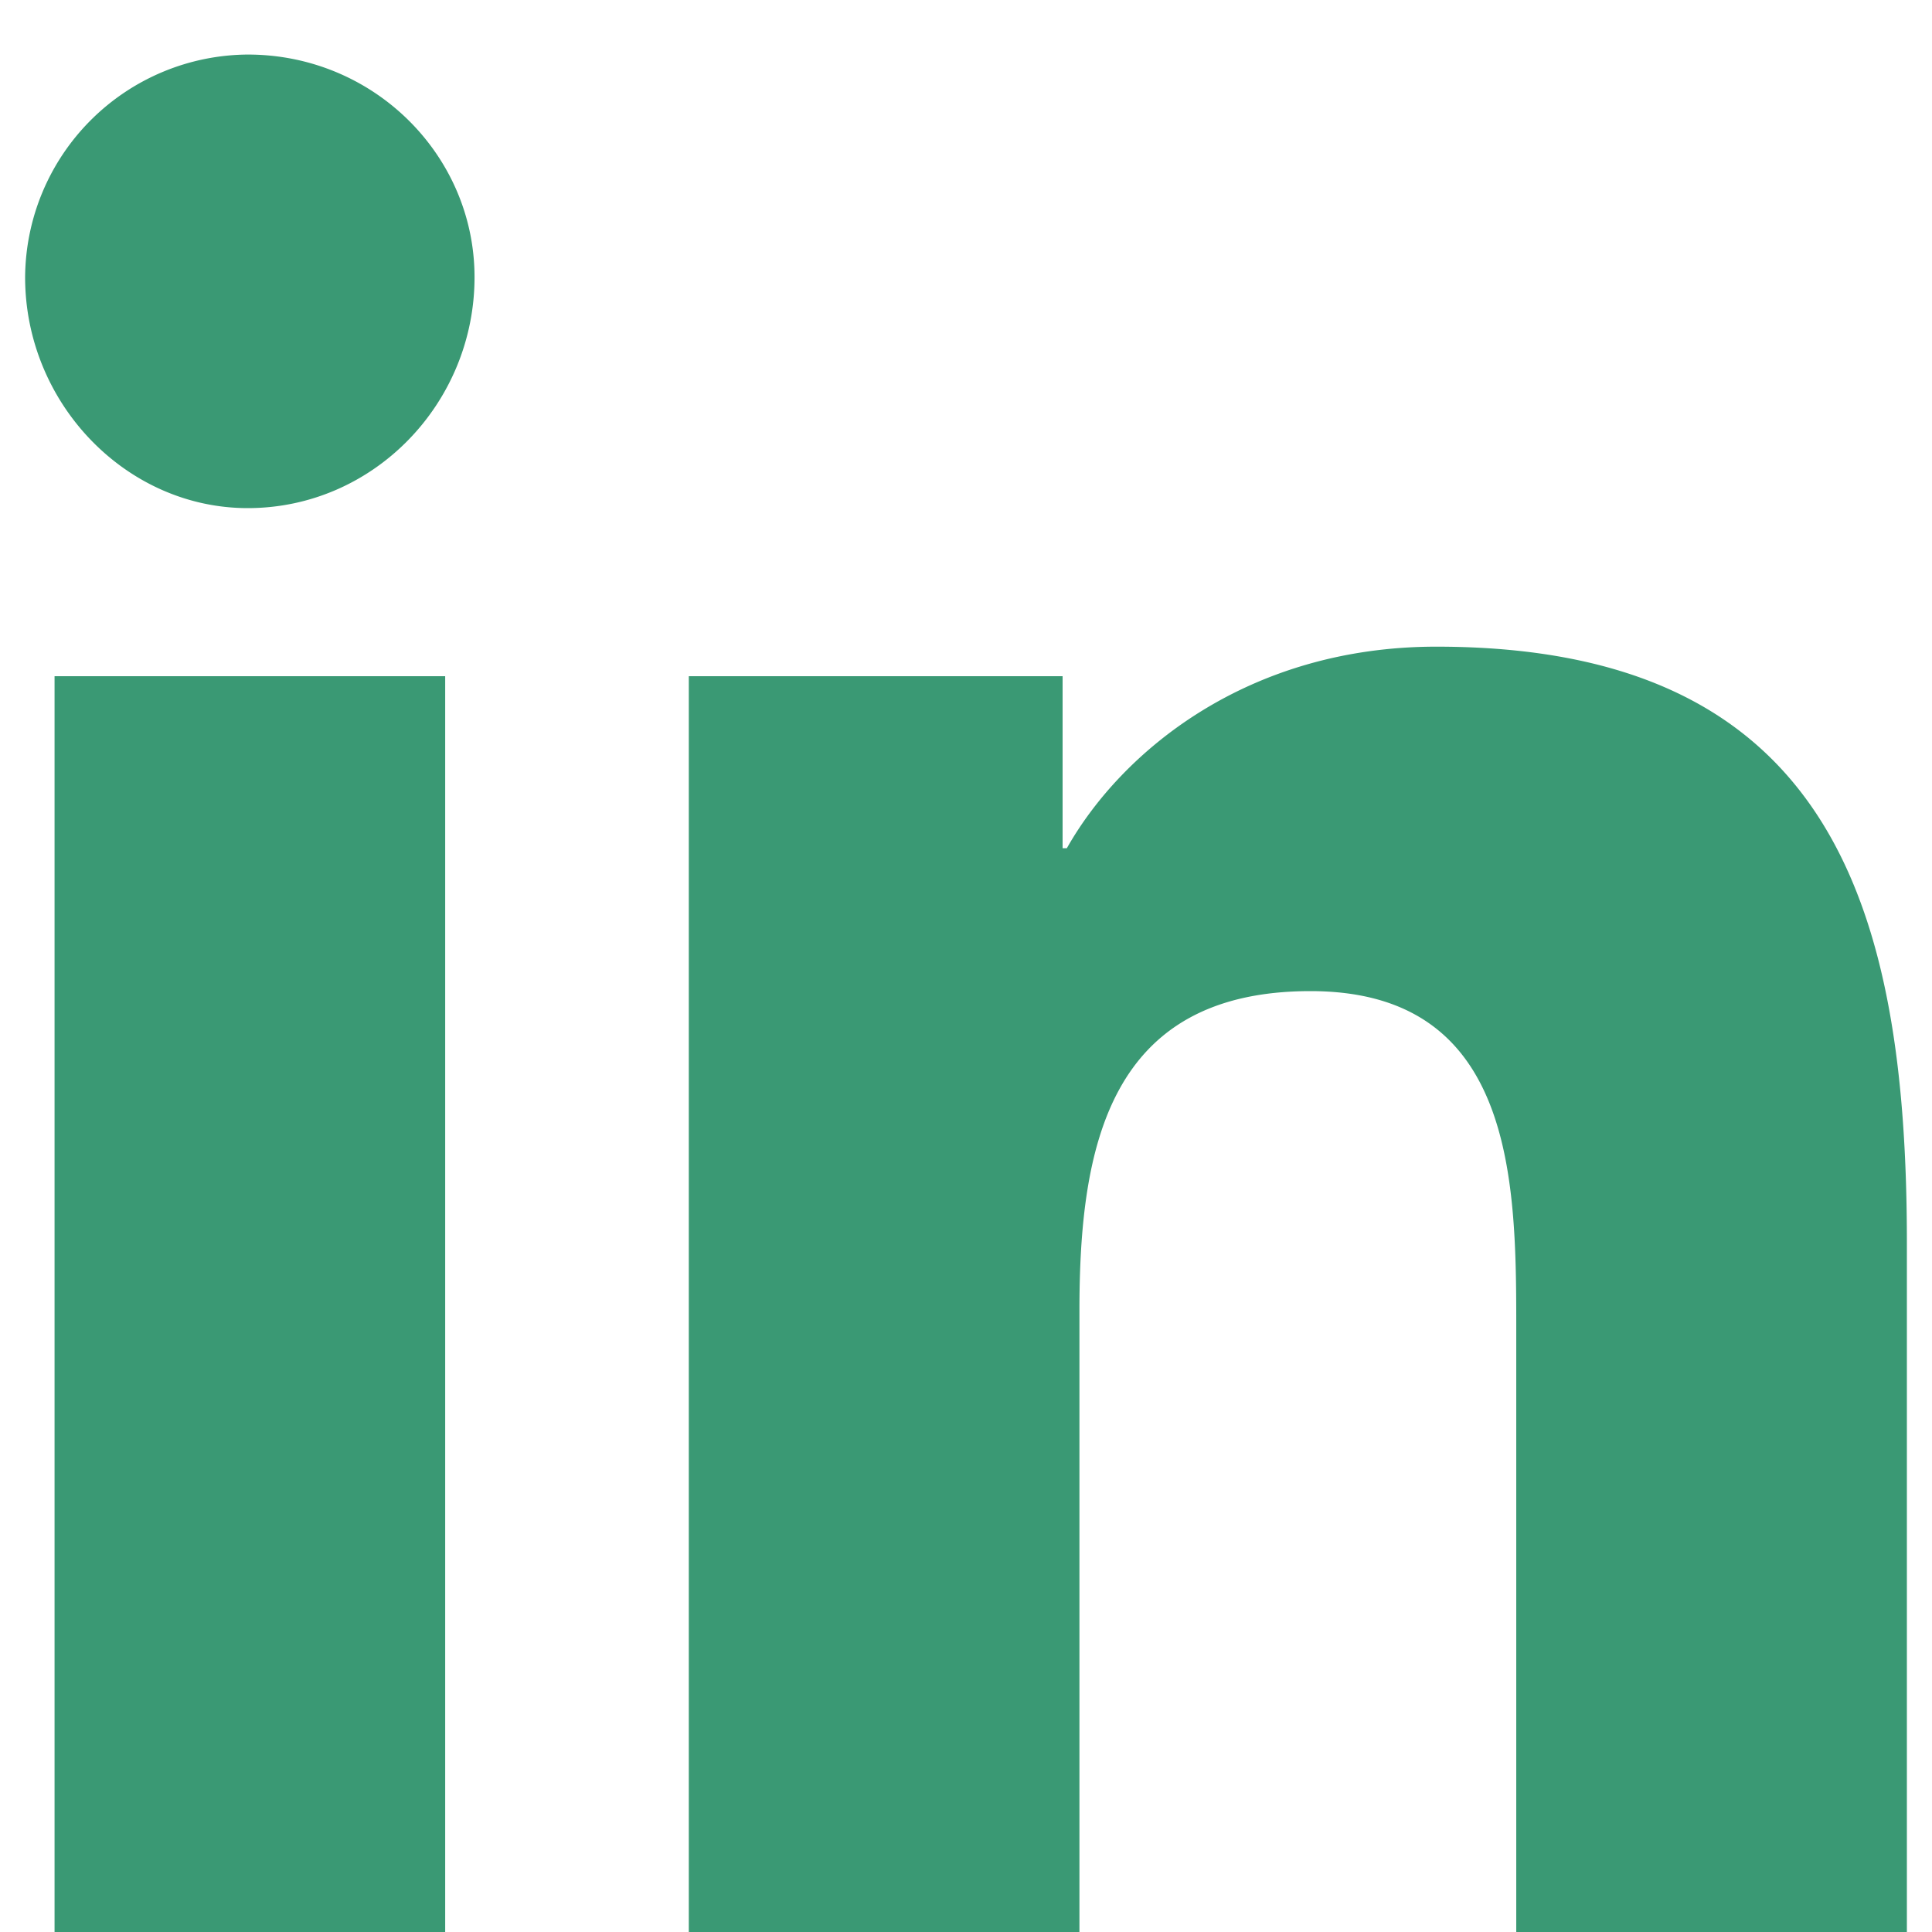
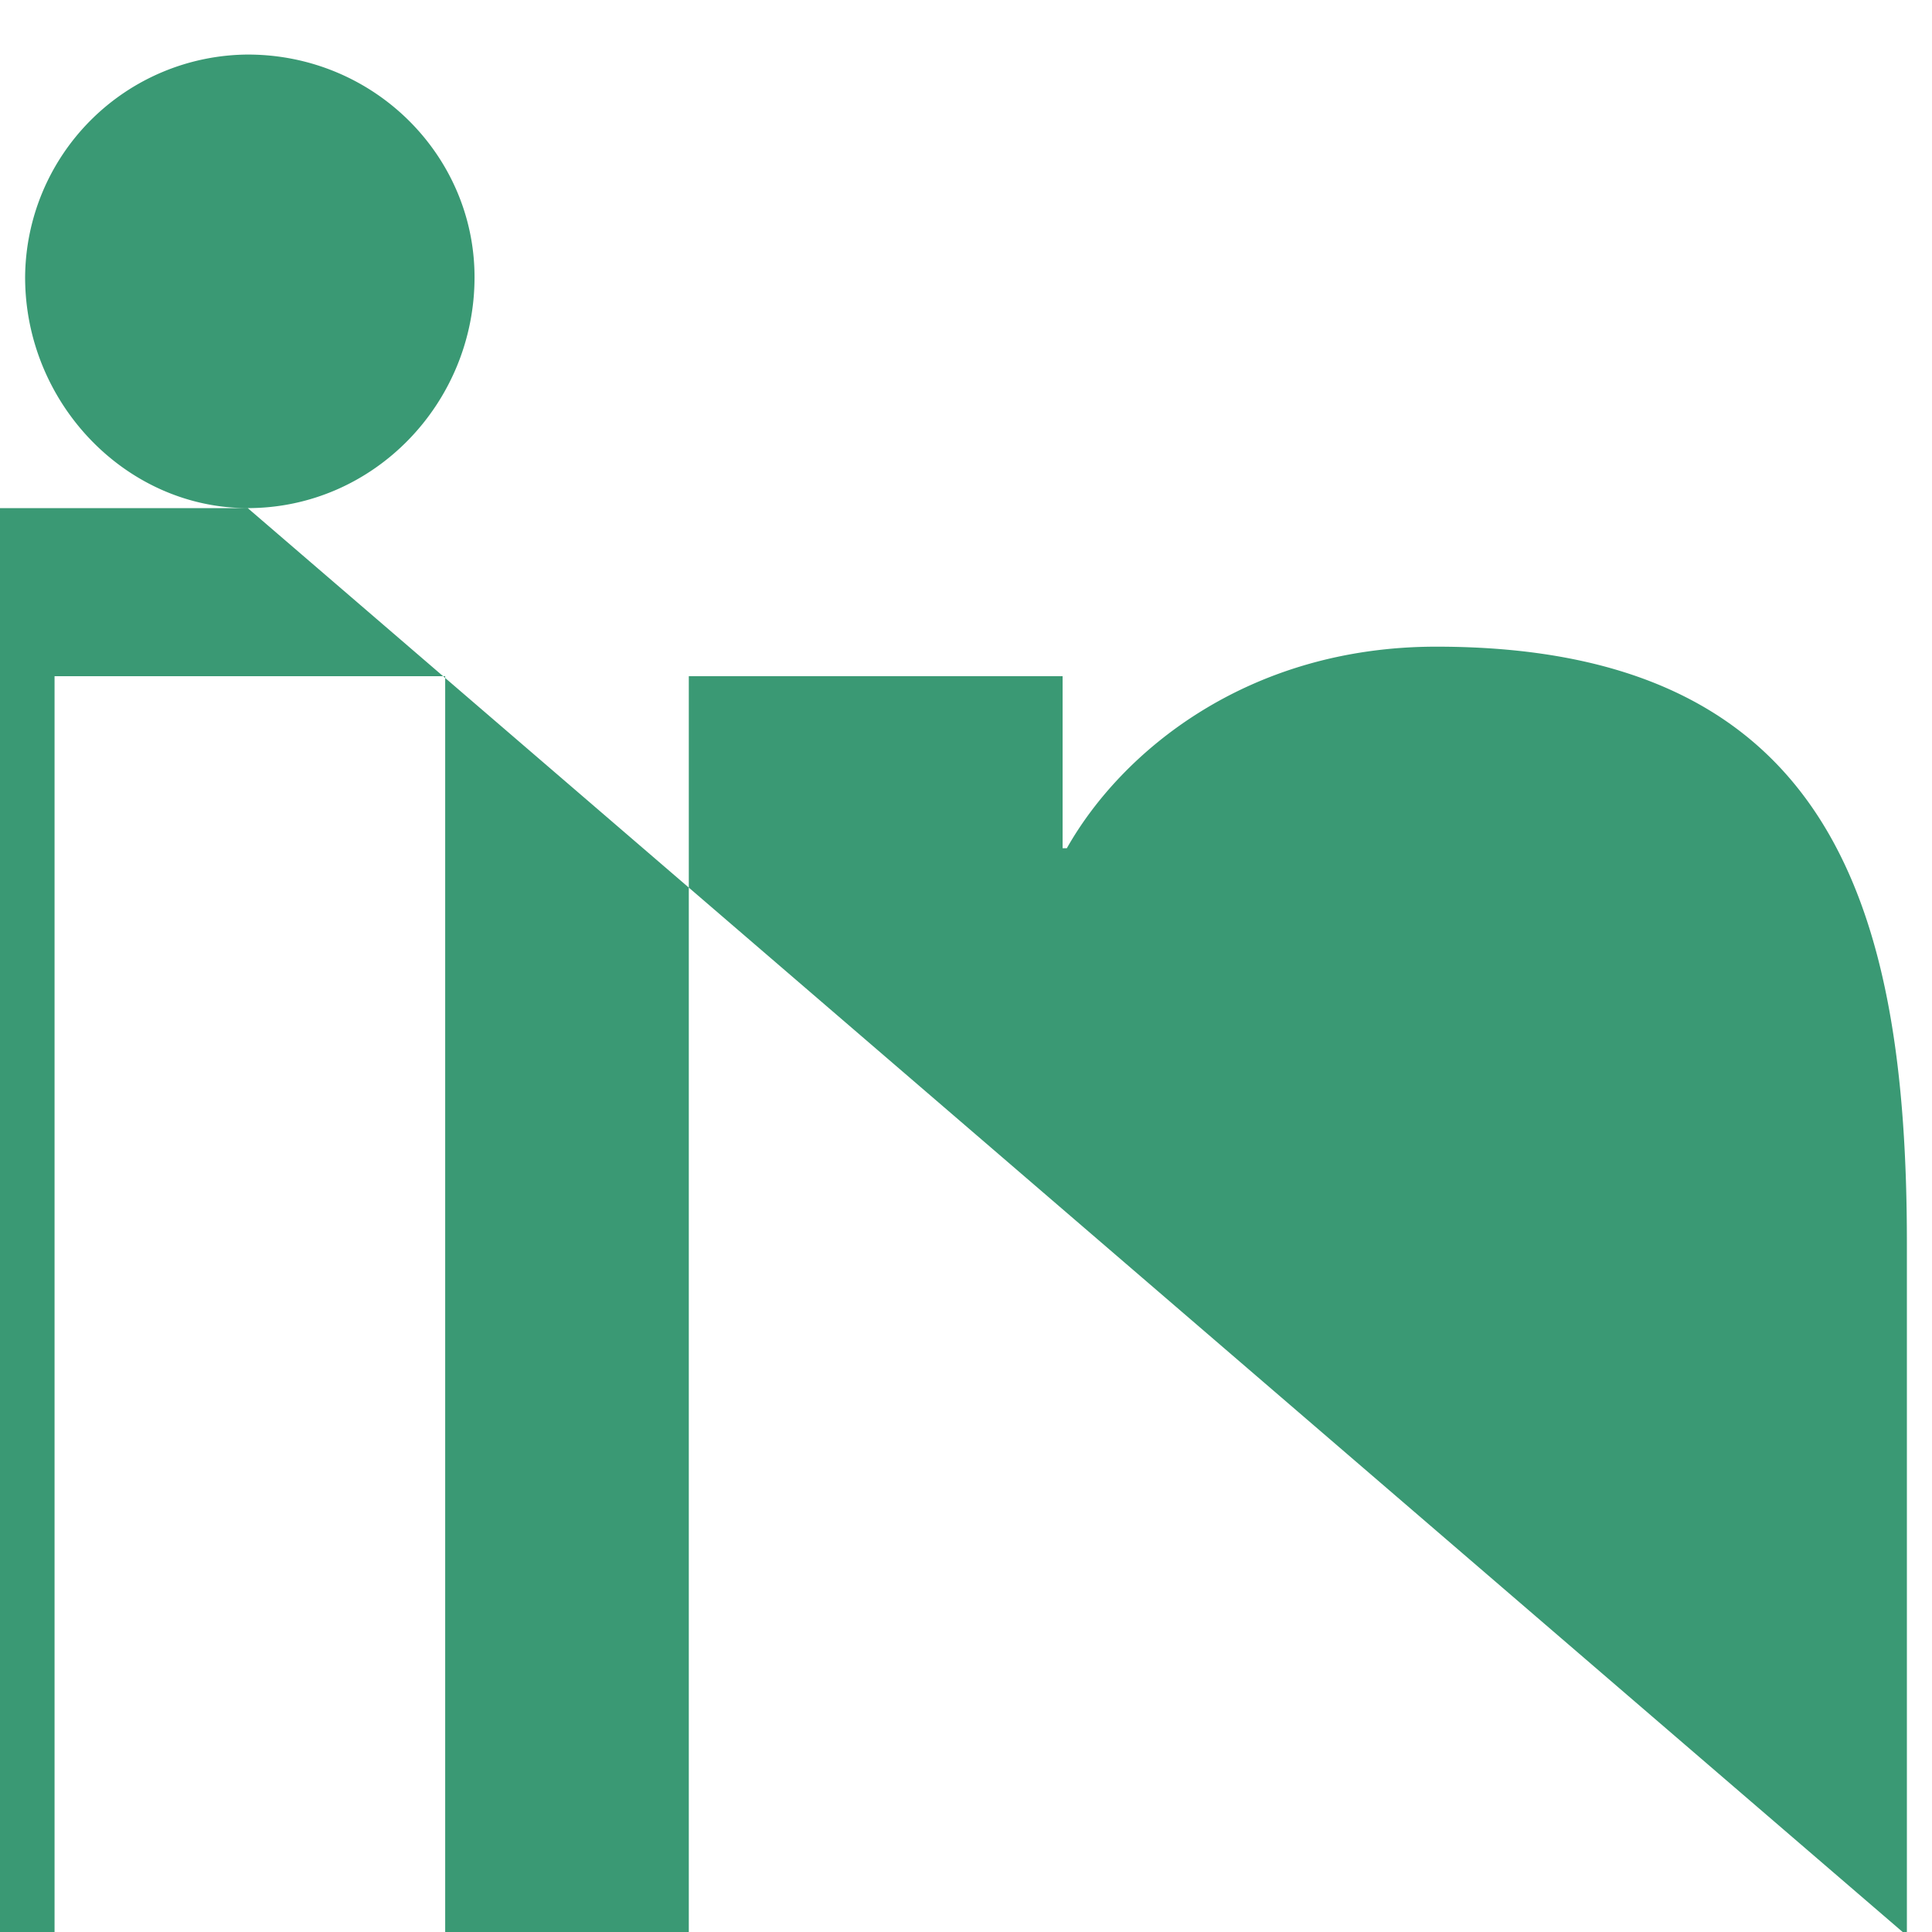
<svg xmlns="http://www.w3.org/2000/svg" width="21" height="21" fill="none">
-   <path d="M4.839 21H.593V7.35h4.246V21ZM2.693 5.523c-1.324 0-2.42-1.141-2.42-2.51a2.436 2.436 0 0 1 2.42-2.42c1.37 0 2.465 1.095 2.465 2.42 0 1.369-1.095 2.51-2.465 2.51ZM20.681 21h-4.2v-6.62c0-1.598-.046-3.607-2.237-3.607-2.192 0-2.511 1.69-2.511 3.47V21H7.487V7.35h4.063V9.22h.046c.593-1.05 1.963-2.191 4.017-2.191 4.292 0 5.114 2.83 5.114 6.483V21h-.046Z" fill="#3A9974" />
+   <path d="M4.839 21H.593V7.35h4.246V21ZM2.693 5.523c-1.324 0-2.42-1.141-2.42-2.51a2.436 2.436 0 0 1 2.42-2.42c1.37 0 2.465 1.095 2.465 2.42 0 1.369-1.095 2.51-2.465 2.51Zh-4.2v-6.62c0-1.598-.046-3.607-2.237-3.607-2.192 0-2.511 1.69-2.511 3.47V21H7.487V7.35h4.063V9.22h.046c.593-1.05 1.963-2.191 4.017-2.191 4.292 0 5.114 2.83 5.114 6.483V21h-.046Z" fill="#3A9974" />
</svg>